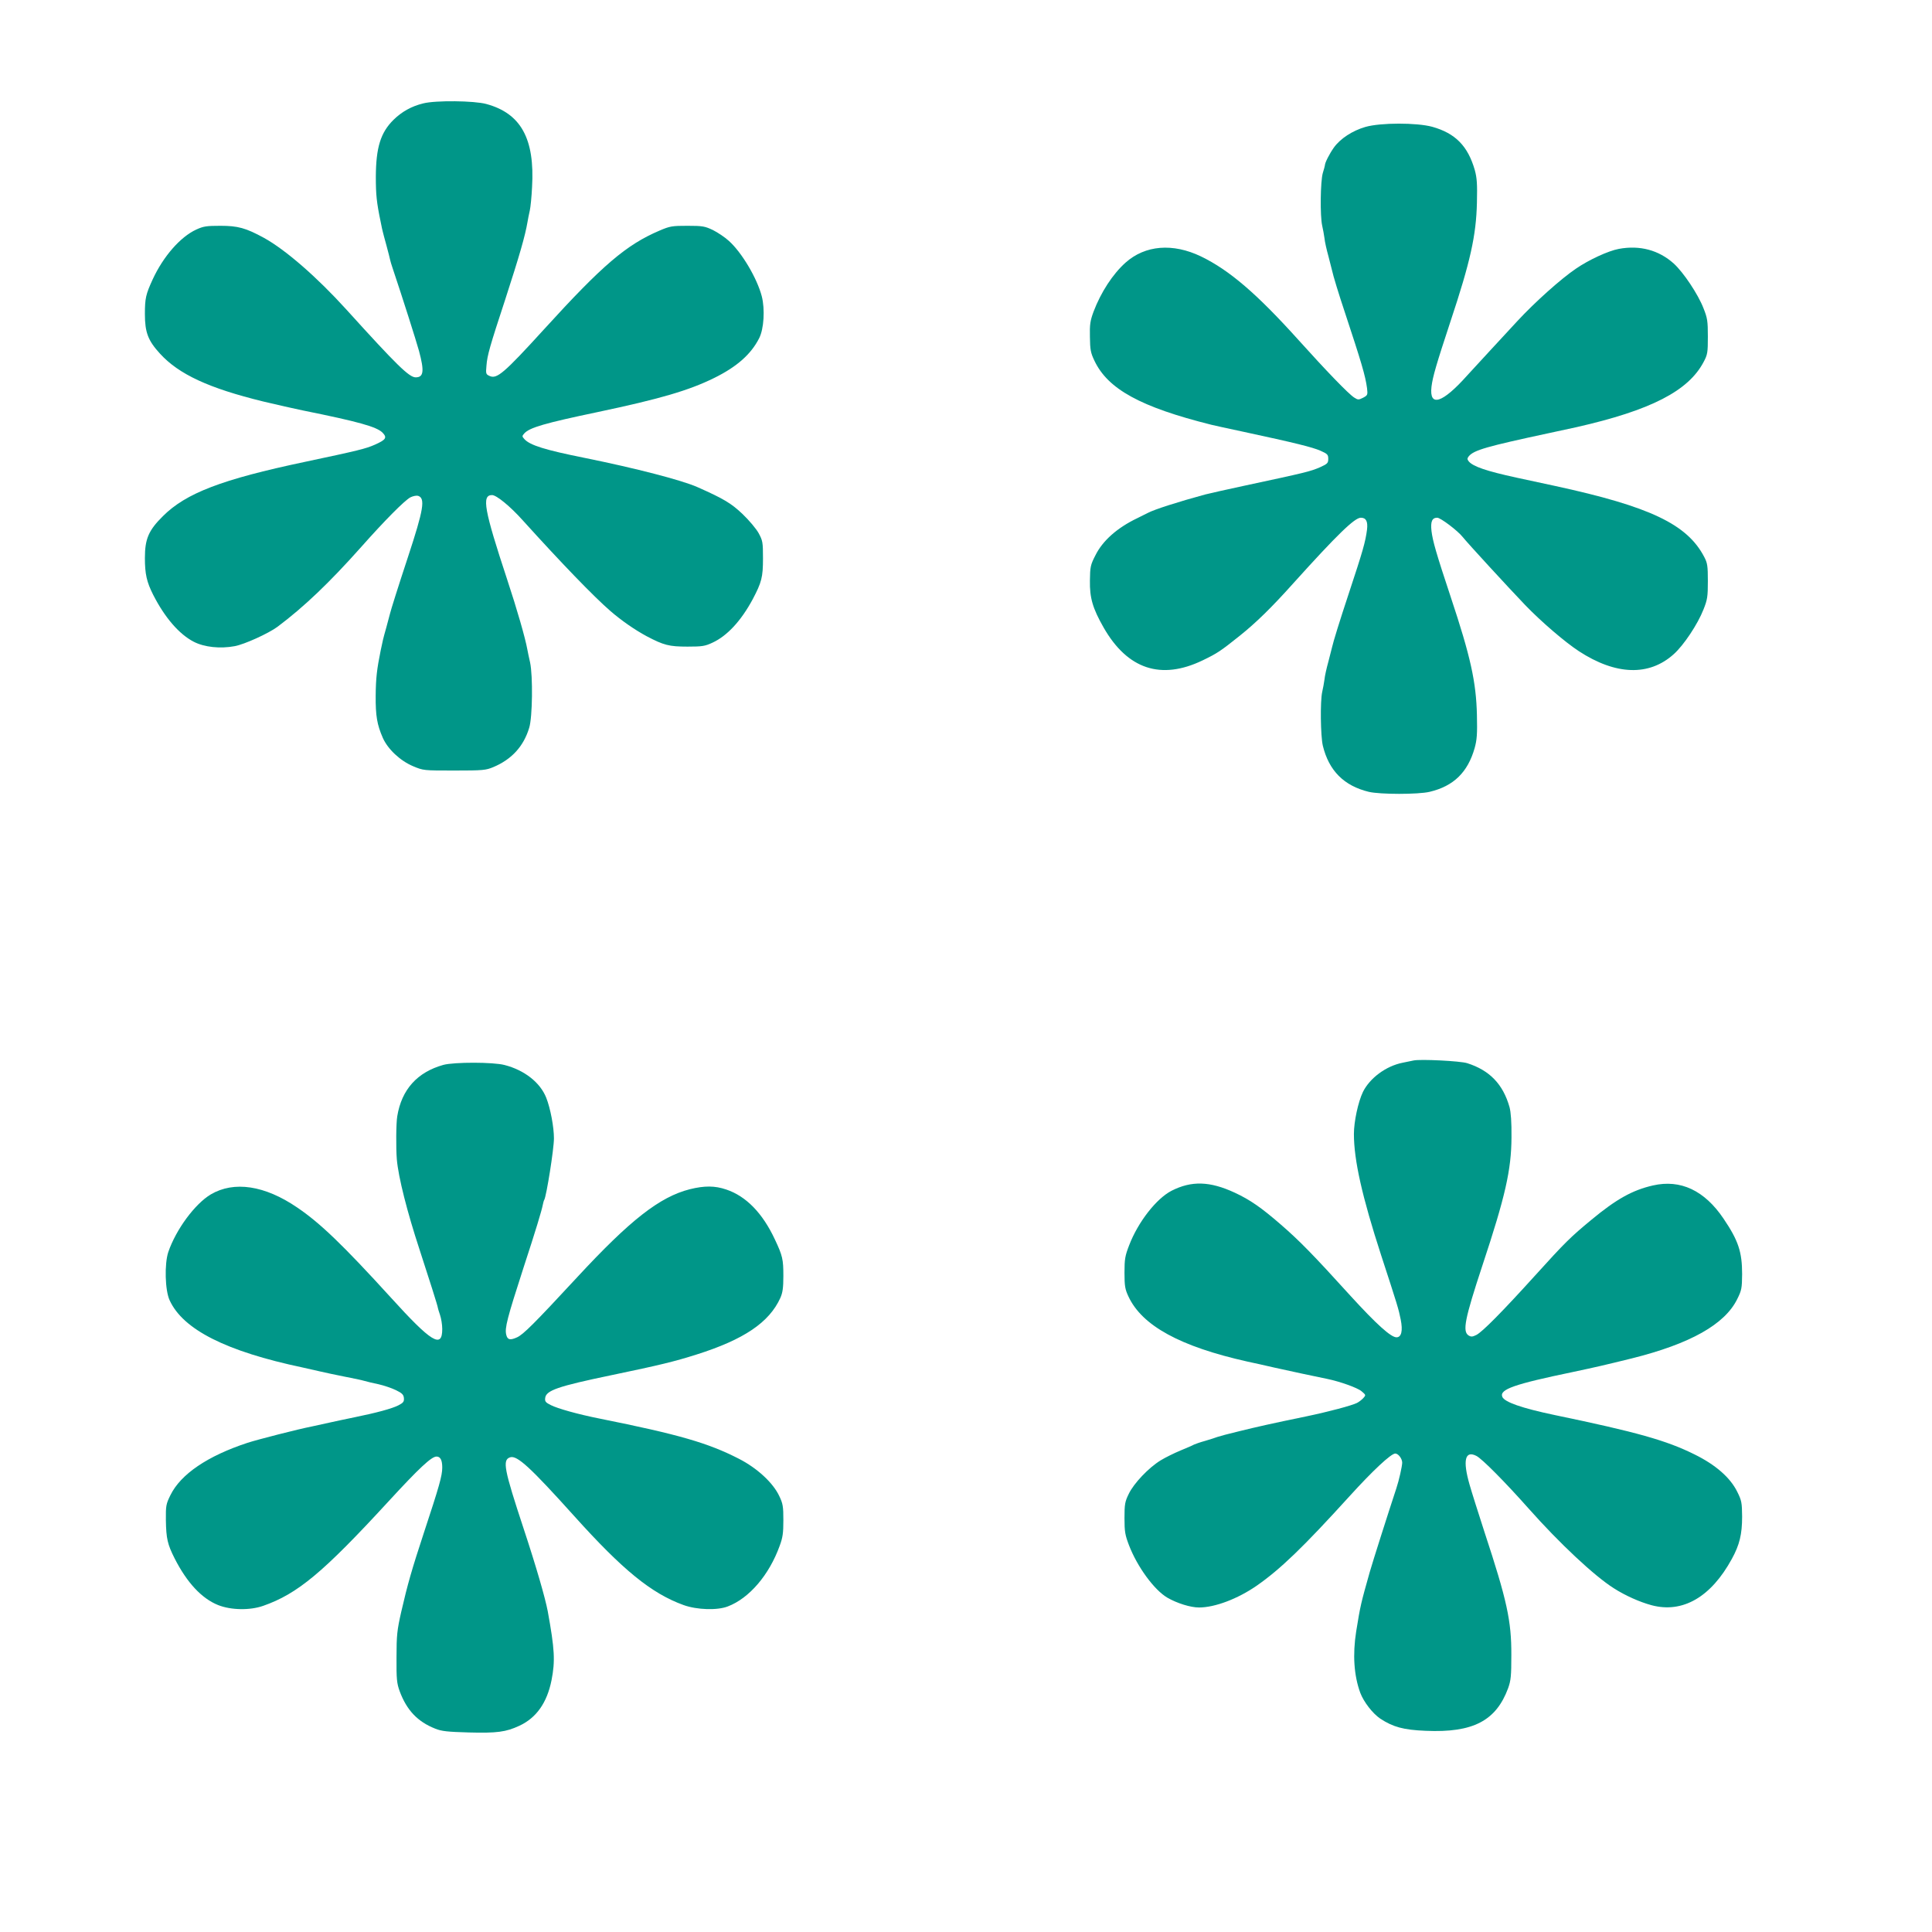
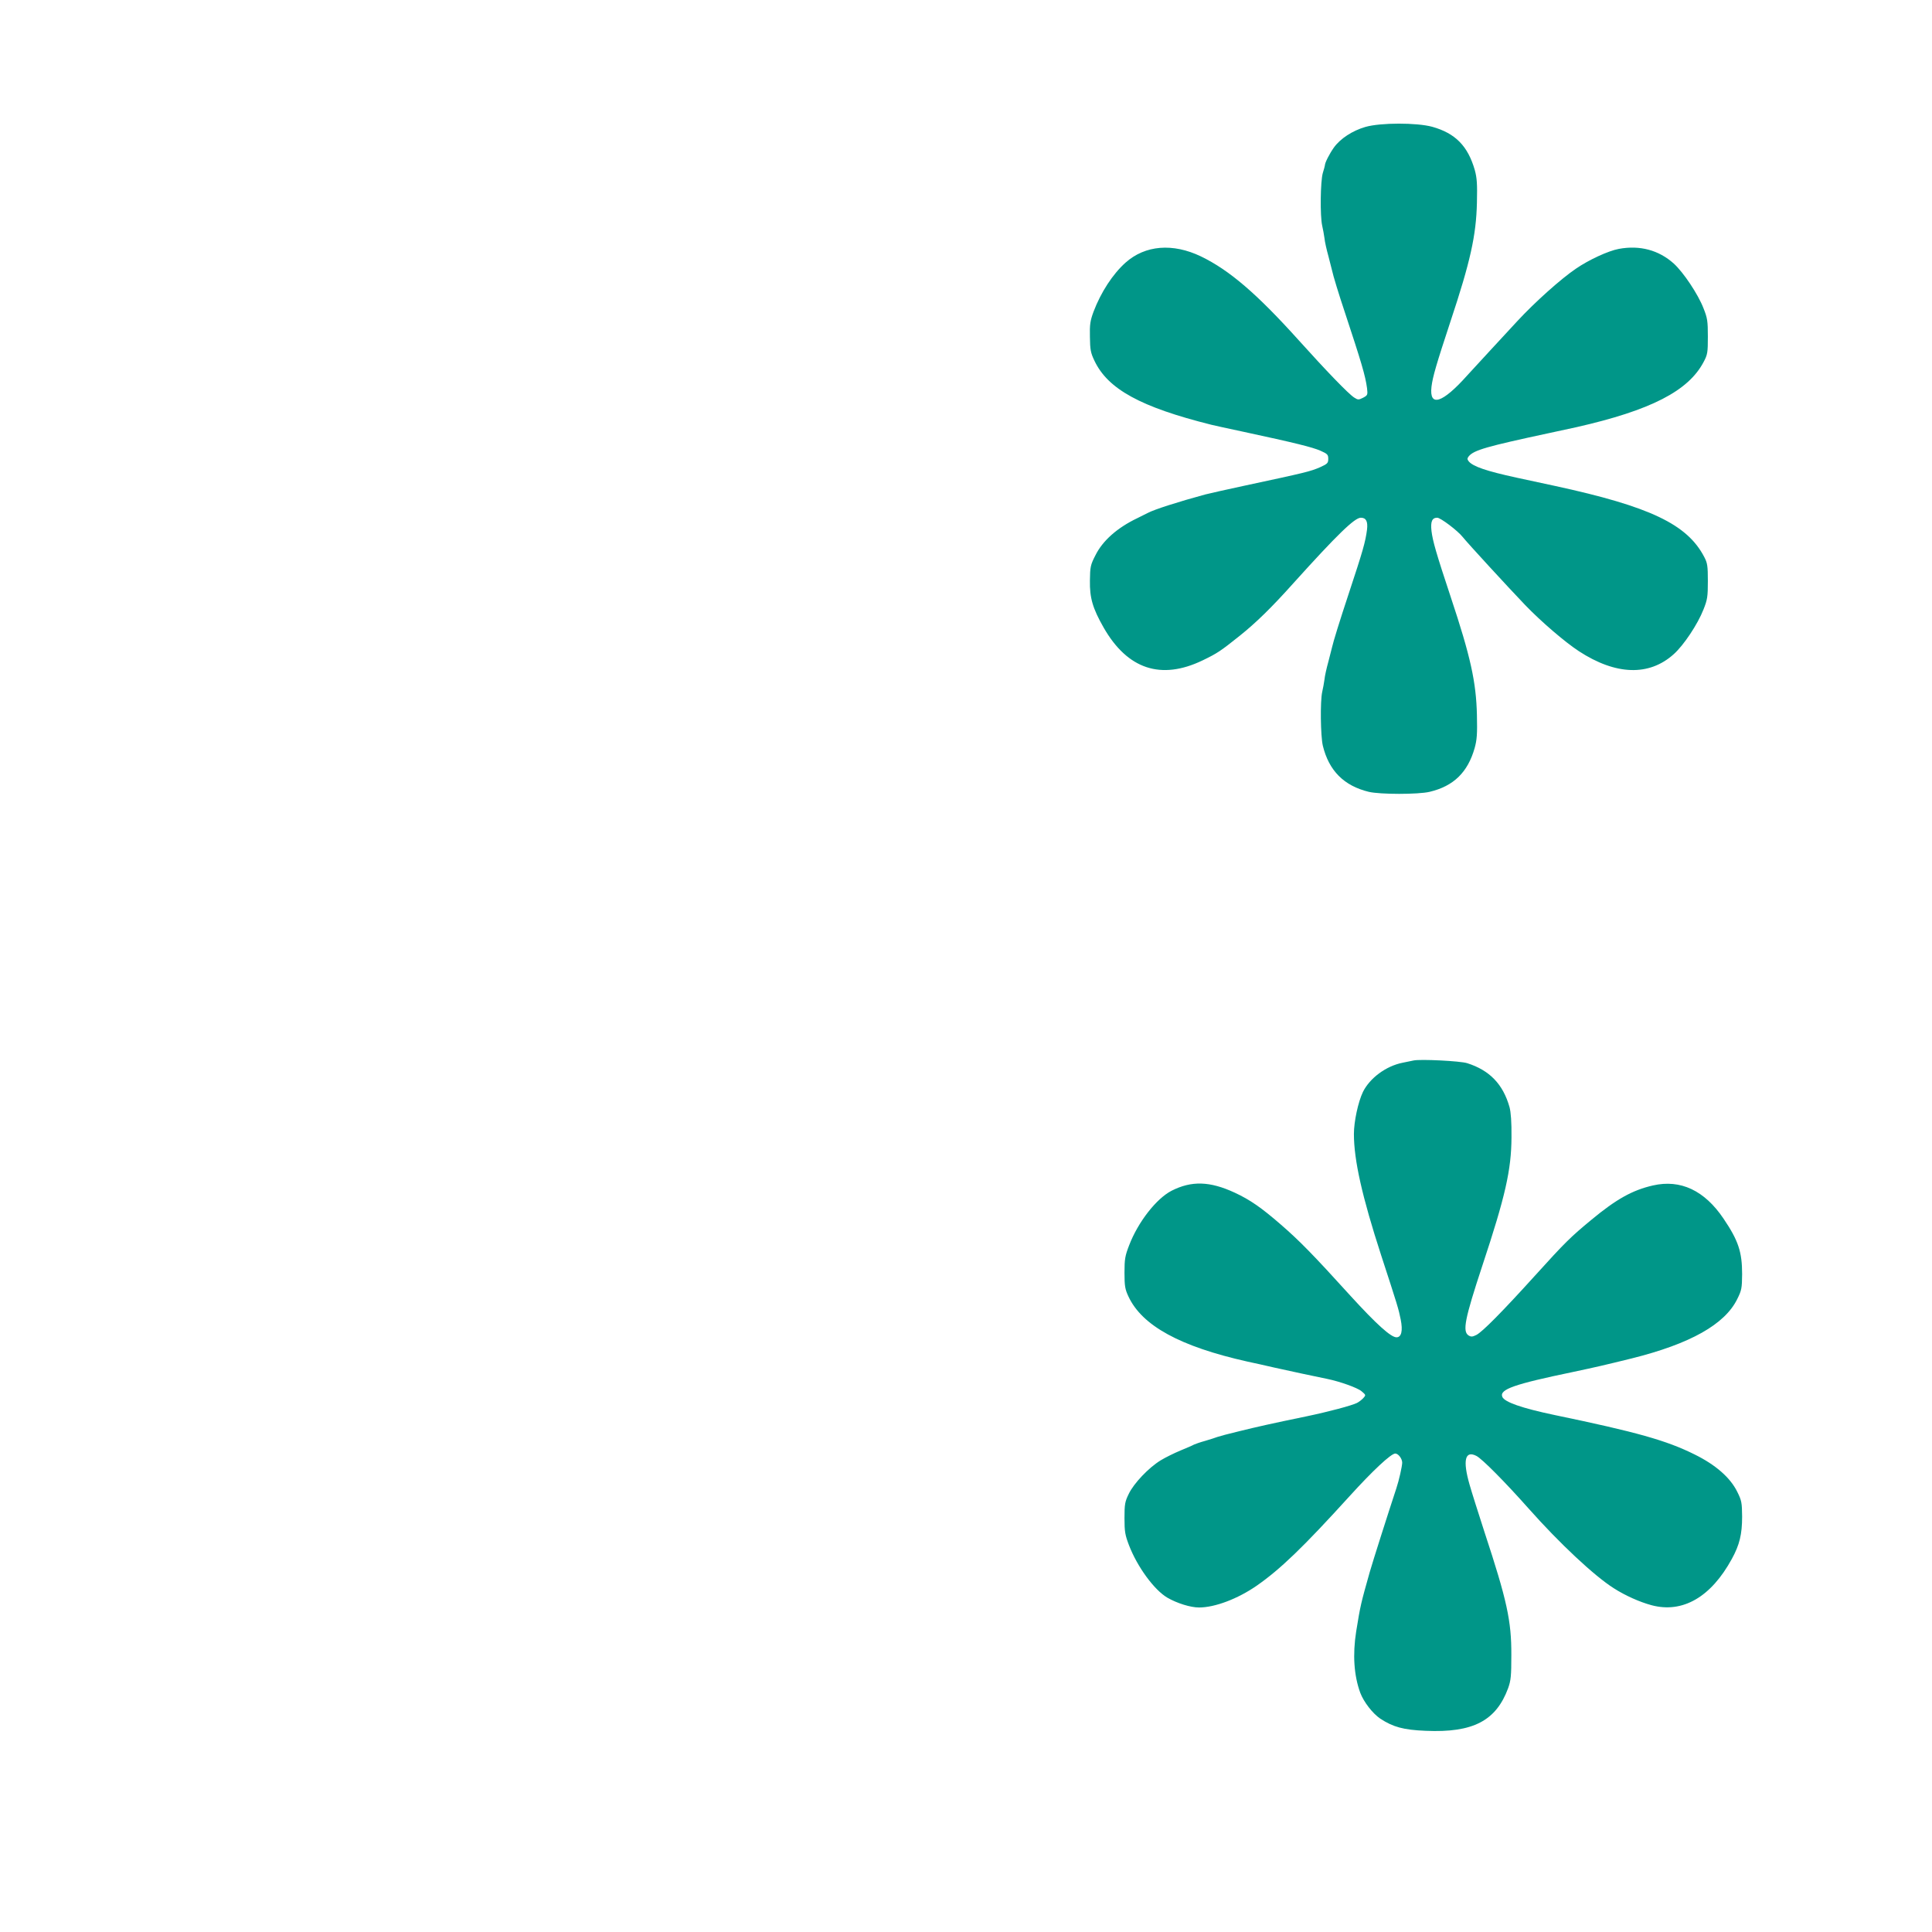
<svg xmlns="http://www.w3.org/2000/svg" version="1.0" width="1280pt" height="1280pt" viewBox="0 0 1280 1280" preserveAspectRatio="xMidYMid meet">
  <g transform="translate(0,1280) scale(0.1,-0.1)" fill="#009688" stroke="none">
-     <path d="M2804 12115 c-78 -19 -142 -55 -197 -109 -86 -85 -116 -184 -117 -377 0 -119 5 -169 32 -299 6 -30 12 -60 14 -65 1 -6 12 -46 24 -90 12 -44 23 -88 25 -98 2 -10 9 -32 15 -50 69 -206 156 -480 176 -552 36 -134 31 -175 -22 -175 -43 0 -124 79 -459 449 -196 216 -403 396 -546 475 -121 66 -173 80 -289 80 -92 0 -112 -3 -160 -25 -106 -49 -218 -178 -288 -329 -46 -100 -52 -126 -52 -231 0 -121 21 -176 100 -262 125 -137 324 -229 684 -317 89 -21 206 -48 261 -59 371 -75 489 -108 529 -147 32 -33 24 -47 -50 -80 -61 -27 -110 -39 -464 -114 -550 -116 -788 -207 -941 -360 -95 -94 -119 -151 -119 -277 0 -106 12 -159 55 -244 77 -151 172 -261 269 -311 70 -36 175 -47 271 -29 65 12 223 84 283 128 176 132 344 292 554 528 157 177 289 310 327 330 18 9 41 13 51 10 49 -16 37 -89 -67 -405 -68 -206 -113 -350 -119 -375 -1 -5 -12 -46 -24 -90 -25 -89 -22 -80 -38 -155 -25 -124 -32 -181 -33 -300 -1 -132 9 -191 47 -278 33 -75 115 -152 200 -188 69 -29 70 -29 274 -29 190 0 209 2 259 23 121 51 200 137 237 260 22 69 25 344 6 433 -7 30 -15 69 -18 85 -13 74 -69 269 -134 465 -153 464 -170 559 -100 559 29 0 120 -74 204 -168 254 -281 471 -506 581 -601 73 -63 161 -124 239 -166 114 -60 149 -69 271 -69 97 0 116 3 165 26 98 45 190 145 267 288 59 112 68 146 68 270 0 108 -2 118 -29 168 -16 29 -64 86 -107 127 -75 71 -125 101 -299 178 -104 46 -409 125 -745 193 -264 53 -364 84 -401 125 -16 18 -16 20 0 38 35 38 133 67 486 141 412 87 604 143 772 226 150 74 244 157 298 264 31 61 39 191 17 277 -31 119 -132 290 -218 367 -26 24 -74 56 -106 72 -53 25 -68 28 -168 28 -102 0 -116 -2 -186 -32 -220 -94 -377 -228 -763 -652 -267 -293 -314 -333 -362 -311 -25 11 -26 15 -21 69 5 67 22 127 124 437 95 293 132 421 148 515 3 19 10 53 15 75 5 22 12 92 15 155 19 321 -74 489 -303 551 -80 22 -335 25 -418 4z" />
    <path d="M9046 11959 c-86 -25 -166 -77 -209 -137 -29 -41 -59 -100 -59 -116 0 -3 -6 -27 -14 -52 -16 -54 -19 -285 -4 -350 5 -22 12 -59 15 -82 2 -23 14 -76 26 -119 11 -43 22 -85 24 -94 6 -31 47 -165 82 -269 113 -342 139 -429 150 -512 5 -44 4 -47 -26 -63 -30 -15 -34 -15 -59 1 -38 24 -186 178 -367 379 -278 309 -460 465 -648 556 -187 90 -370 75 -500 -41 -85 -76 -163 -196 -212 -325 -22 -60 -26 -84 -24 -167 1 -85 5 -106 30 -158 89 -188 306 -307 774 -424 11 -3 106 -24 210 -46 349 -75 460 -103 513 -126 47 -21 52 -26 52 -54 0 -28 -5 -33 -53 -55 -67 -29 -92 -35 -512 -125 -104 -22 -217 -48 -250 -56 -177 -48 -340 -100 -382 -123 -10 -5 -41 -21 -68 -34 -132 -63 -230 -149 -278 -247 -32 -62 -35 -76 -36 -166 -2 -115 18 -184 91 -312 158 -276 380 -350 656 -217 97 47 117 60 247 164 105 84 210 186 353 346 294 326 407 435 448 435 35 0 47 -25 41 -78 -11 -84 -27 -140 -122 -427 -59 -178 -102 -317 -110 -354 -2 -9 -13 -51 -24 -94 -12 -43 -24 -96 -26 -119 -3 -23 -10 -60 -15 -82 -14 -61 -11 -292 4 -356 40 -166 140 -266 304 -306 76 -18 328 -18 404 0 159 38 252 129 298 290 15 55 18 92 15 219 -5 218 -42 387 -174 783 -96 289 -119 370 -127 436 -7 63 4 88 38 88 22 0 136 -86 169 -128 28 -36 301 -333 414 -451 105 -109 262 -244 355 -305 245 -160 466 -167 629 -20 67 60 159 199 197 296 26 65 29 85 29 188 0 101 -3 120 -24 160 -113 217 -360 334 -986 470 -104 22 -221 48 -260 56 -197 43 -285 73 -314 107 -11 14 -11 20 0 34 34 41 119 65 529 153 80 17 163 35 185 40 493 112 741 240 842 432 26 49 28 62 28 168 0 103 -3 123 -29 188 -36 93 -133 238 -197 296 -99 89 -225 123 -364 97 -70 -13 -198 -72 -284 -131 -99 -67 -270 -220 -387 -346 -60 -65 -143 -154 -184 -199 -41 -44 -108 -117 -149 -162 -165 -185 -253 -213 -237 -75 8 66 32 148 126 433 131 394 170 568 175 786 3 125 0 164 -14 216 -46 160 -129 244 -282 287 -103 28 -342 28 -443 -1z" />
    <path d="M9365 5774 c-11 -2 -44 -9 -73 -15 -110 -22 -217 -102 -262 -193 -32 -66 -60 -197 -60 -279 0 -174 55 -417 180 -802 110 -337 116 -357 130 -427 15 -75 5 -118 -28 -118 -37 0 -134 88 -303 273 -252 278 -341 368 -462 473 -130 113 -205 165 -306 212 -166 77 -287 80 -419 13 -101 -52 -222 -207 -281 -361 -27 -70 -31 -91 -31 -182 0 -89 4 -110 26 -157 90 -194 342 -332 789 -432 44 -9 123 -27 175 -39 93 -21 295 -64 355 -76 82 -17 198 -58 225 -81 30 -25 30 -26 13 -45 -10 -11 -29 -26 -43 -33 -34 -17 -187 -58 -336 -89 -237 -49 -321 -68 -443 -98 -68 -16 -134 -34 -145 -38 -12 -5 -48 -16 -81 -26 -33 -9 -67 -21 -75 -25 -8 -5 -48 -22 -89 -39 -41 -17 -100 -46 -131 -65 -79 -48 -179 -153 -212 -223 -25 -51 -28 -68 -28 -160 0 -90 4 -112 30 -180 55 -143 167 -296 254 -347 64 -37 153 -65 210 -65 105 0 256 57 383 145 156 109 306 253 612 590 155 171 277 285 305 285 20 0 46 -34 46 -61 -1 -26 -21 -116 -39 -170 -56 -170 -155 -481 -176 -554 -59 -209 -62 -221 -90 -394 -24 -153 -15 -291 27 -406 23 -61 82 -137 132 -171 85 -56 154 -75 301 -81 314 -14 467 66 547 283 18 51 21 80 21 219 1 226 -29 363 -178 815 -40 124 -85 265 -99 315 -46 160 -30 228 46 189 38 -20 187 -170 346 -349 204 -230 435 -446 563 -527 76 -49 173 -92 251 -113 206 -55 394 54 532 307 51 93 68 163 68 280 -1 92 -3 106 -32 164 -46 94 -143 179 -283 248 -187 93 -383 148 -927 261 -219 46 -333 86 -347 121 -19 49 77 83 467 164 160 34 207 45 390 90 389 97 618 226 700 394 29 58 31 72 32 164 0 148 -25 223 -123 368 -126 187 -285 262 -468 220 -136 -31 -243 -91 -407 -227 -139 -115 -174 -149 -373 -369 -219 -242 -349 -373 -389 -394 -26 -13 -35 -14 -52 -4 -42 27 -26 108 91 463 152 458 192 634 193 850 1 101 -4 166 -13 200 -43 152 -132 244 -280 291 -45 15 -313 28 -356 18z" />
-     <path d="M2938 5745 c-173 -48 -277 -163 -306 -340 -8 -44 -9 -213 -3 -285 10 -119 69 -351 151 -600 59 -181 122 -378 121 -385 0 -2 6 -23 14 -46 8 -23 15 -65 15 -94 0 -132 -71 -89 -342 210 -316 347 -468 493 -619 595 -215 147 -419 177 -572 87 -106 -63 -231 -233 -282 -382 -26 -78 -22 -254 9 -320 89 -194 374 -338 881 -445 33 -7 85 -19 115 -26 31 -7 103 -23 160 -34 58 -11 119 -24 135 -29 17 -5 58 -15 93 -22 35 -8 86 -25 115 -39 41 -20 51 -30 53 -53 2 -23 -4 -31 -37 -48 -44 -22 -144 -49 -291 -79 -53 -11 -125 -26 -160 -34 -35 -8 -90 -20 -123 -27 -88 -17 -361 -87 -425 -108 -265 -87 -443 -208 -511 -347 -29 -59 -31 -70 -30 -166 2 -122 11 -160 58 -253 82 -161 179 -265 288 -309 86 -34 211 -36 299 -5 228 80 396 220 830 692 204 222 285 297 318 297 26 0 38 -24 38 -73 0 -54 -20 -124 -121 -430 -80 -243 -109 -344 -151 -527 -27 -120 -31 -153 -31 -300 -1 -146 2 -172 21 -225 47 -126 119 -202 236 -248 42 -17 81 -21 222 -25 186 -5 246 3 334 44 113 52 184 152 214 302 25 128 21 204 -25 457 -17 89 -76 294 -159 545 -131 397 -143 458 -90 475 46 15 136 -69 425 -390 321 -357 511 -512 724 -589 89 -32 224 -36 293 -9 142 54 274 209 343 400 21 56 25 86 25 171 0 91 -3 110 -27 160 -41 88 -147 186 -269 248 -203 104 -396 160 -919 265 -146 29 -281 67 -326 90 -34 17 -40 24 -37 47 6 50 82 77 443 152 317 66 415 90 560 136 313 99 481 212 555 375 15 34 20 66 20 145 0 111 -5 134 -57 244 -81 173 -190 285 -321 329 -76 26 -145 26 -242 2 -200 -51 -395 -204 -746 -583 -288 -311 -357 -379 -398 -398 -46 -21 -64 -17 -72 17 -11 44 6 109 114 443 81 247 121 380 128 417 3 15 7 30 10 34 14 24 64 335 64 407 0 75 -23 198 -51 269 -40 101 -144 183 -276 217 -75 20 -334 20 -405 1z" />
  </g>
</svg>